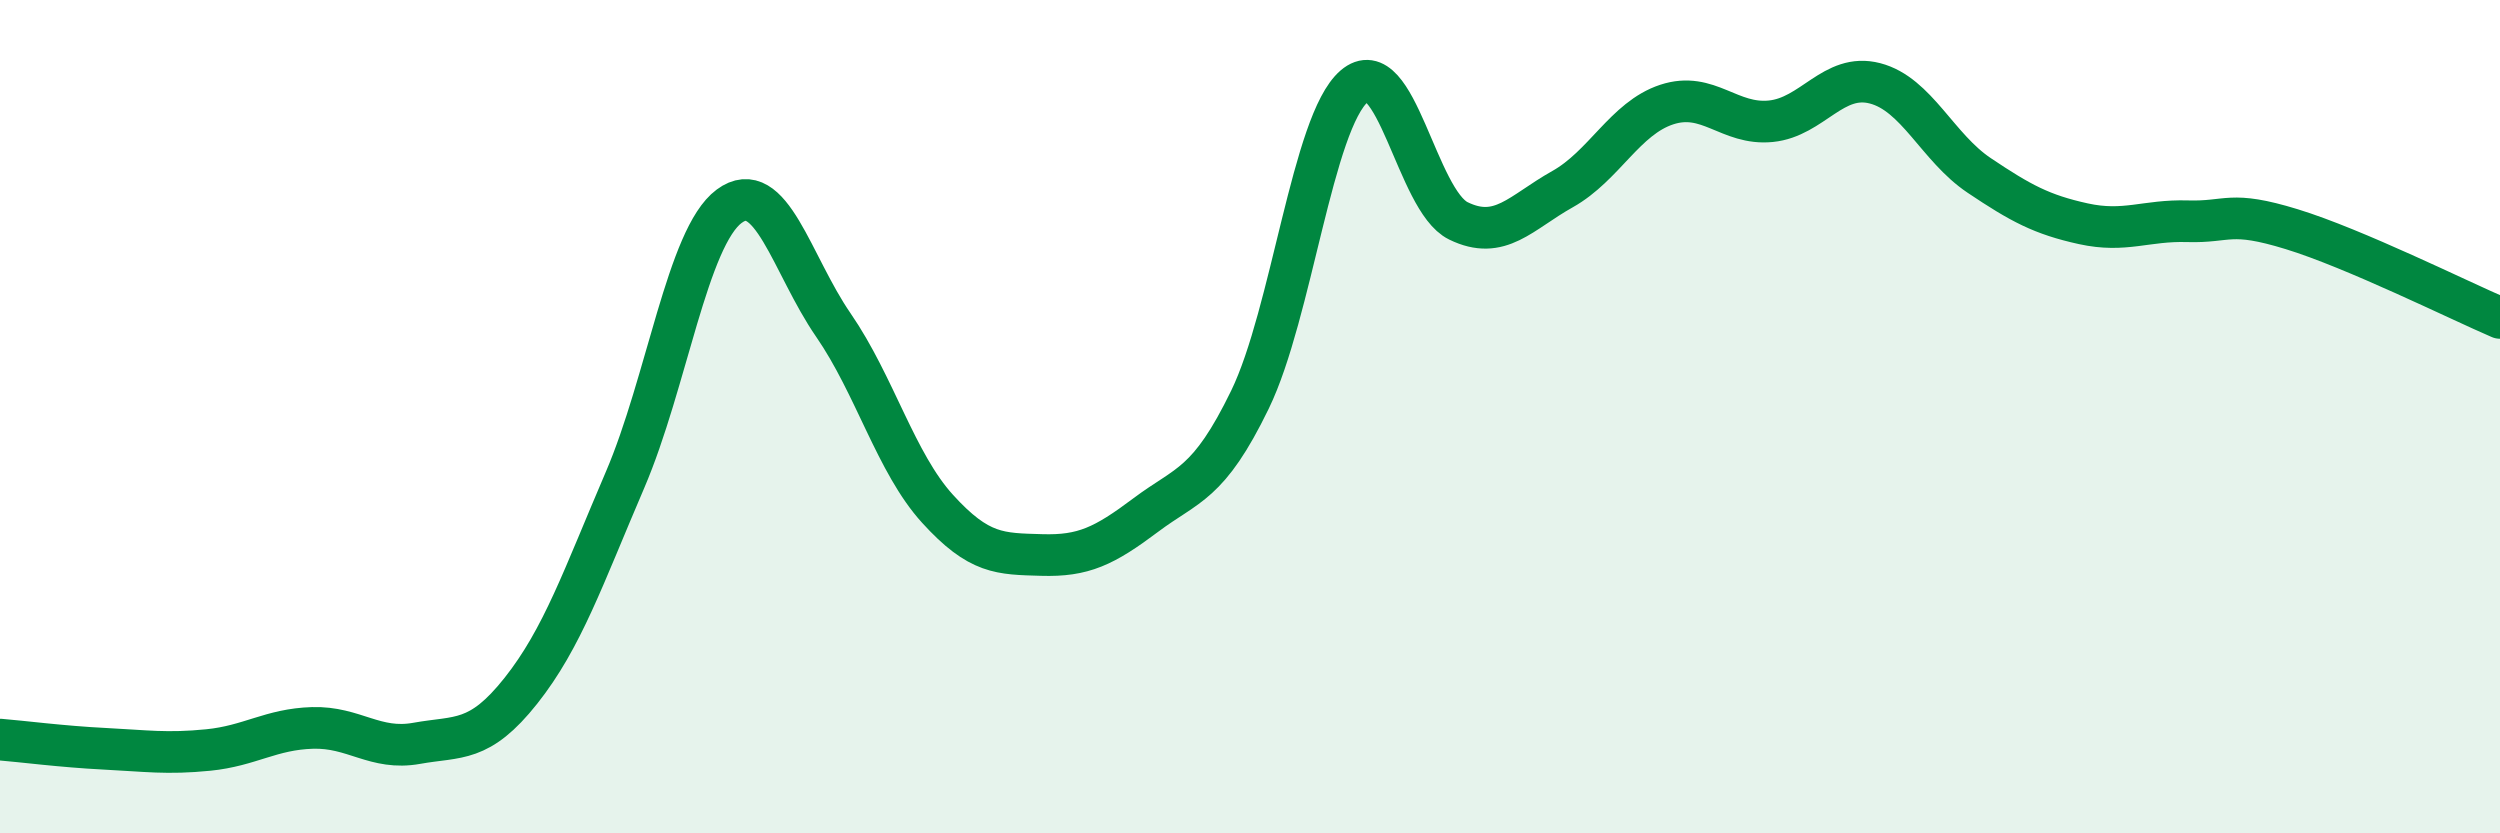
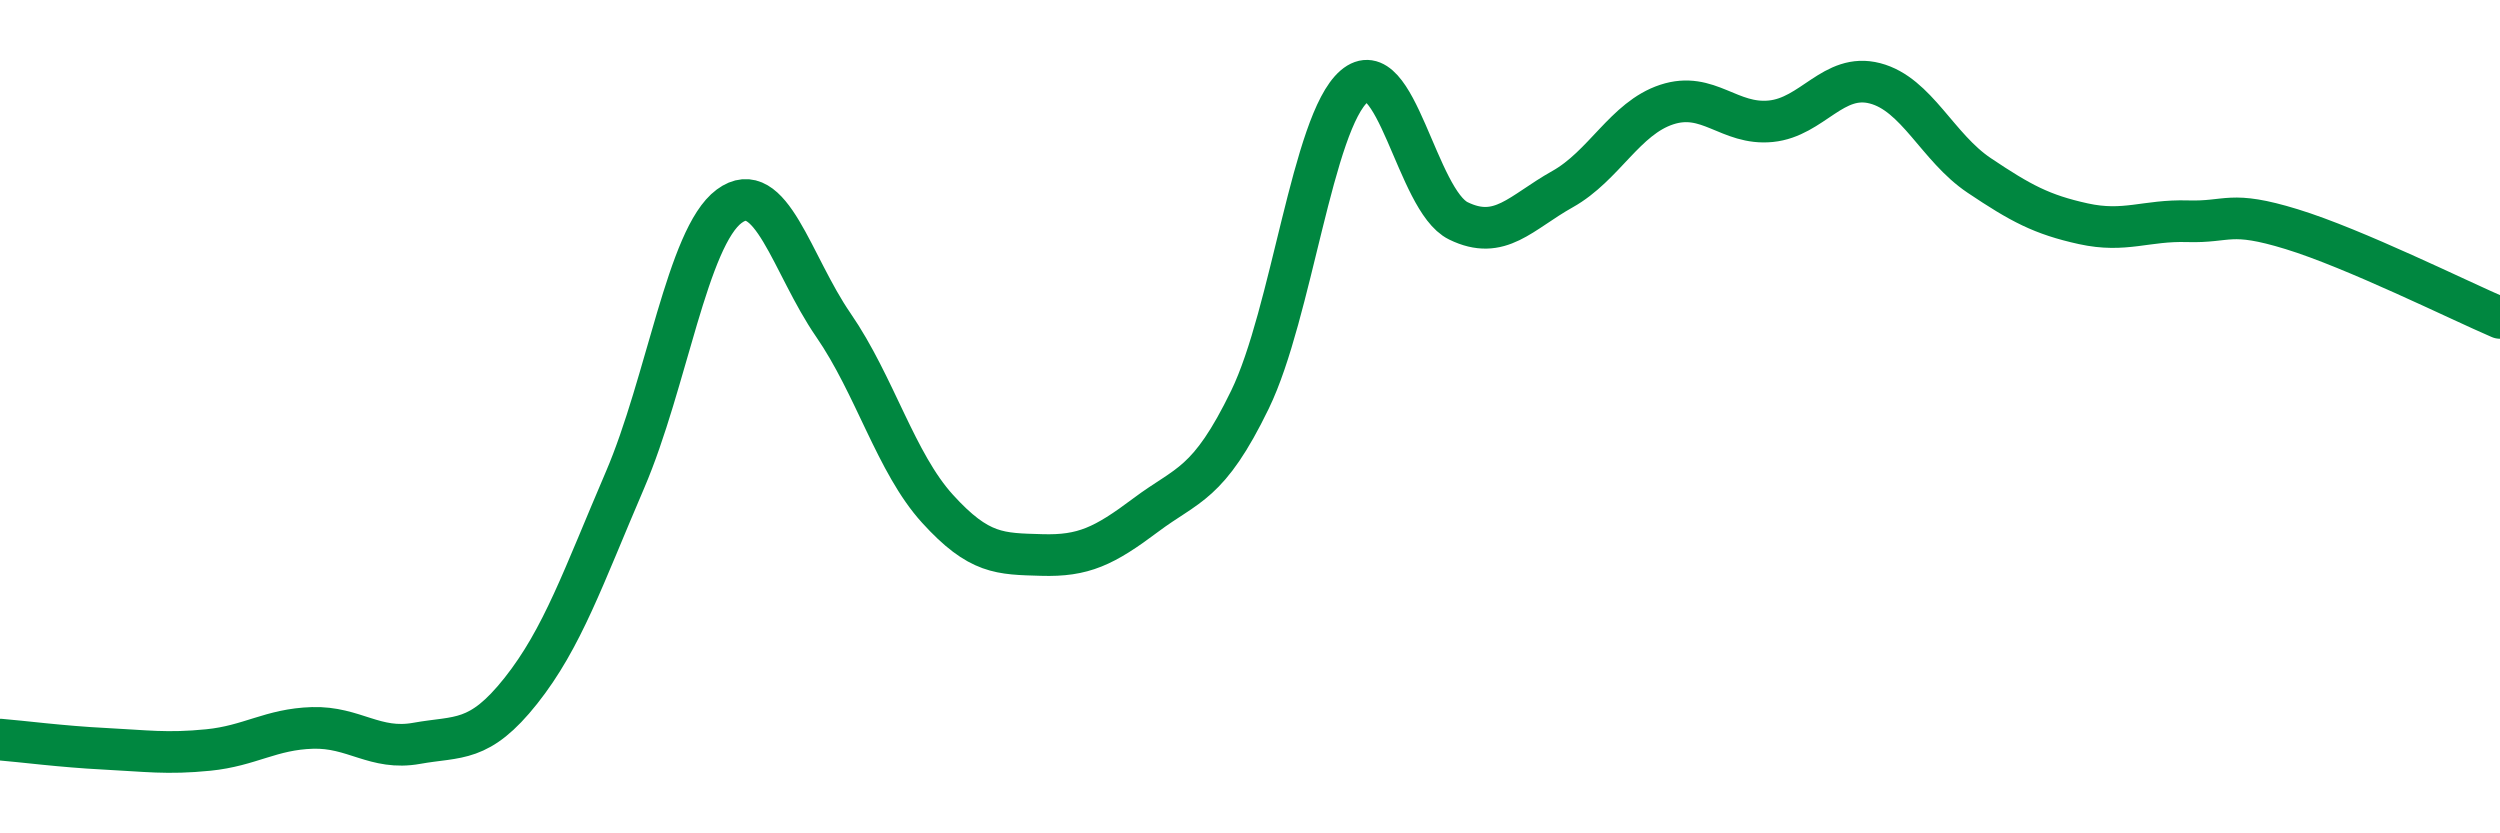
<svg xmlns="http://www.w3.org/2000/svg" width="60" height="20" viewBox="0 0 60 20">
-   <path d="M 0,17.75 C 0.5,17.79 1.5,17.92 2.5,17.97 C 3.5,18.02 4,18.1 5,18 C 6,17.9 6.5,17.5 7.5,17.47 C 8.5,17.44 9,18.02 10,17.84 C 11,17.66 11.5,17.84 12.5,16.58 C 13.5,15.32 14,13.85 15,11.52 C 16,9.19 16.5,5.69 17.5,4.95 C 18.5,4.21 19,6.35 20,7.8 C 21,9.25 21.5,11.11 22.5,12.21 C 23.5,13.31 24,13.29 25,13.32 C 26,13.35 26.5,13.11 27.5,12.36 C 28.5,11.61 29,11.65 30,9.59 C 31,7.53 31.5,2.93 32.5,2.07 C 33.5,1.21 34,4.81 35,5.3 C 36,5.79 36.5,5.1 37.5,4.54 C 38.5,3.98 39,2.84 40,2.51 C 41,2.18 41.5,3.01 42.5,2.91 C 43.5,2.81 44,1.74 45,2 C 46,2.26 46.5,3.54 47.5,4.21 C 48.5,4.88 49,5.15 50,5.37 C 51,5.59 51.5,5.28 52.5,5.31 C 53.5,5.34 53.5,5.04 55,5.5 C 56.5,5.96 59,7.2 60,7.63L60 20L0 20Z" fill="#008740" opacity="0.1" stroke-linecap="round" stroke-linejoin="round" />
  <path d="M 0,17.75 C 0.5,17.79 1.5,17.92 2.5,17.97 C 3.5,18.02 4,18.1 5,18 C 6,17.9 6.5,17.5 7.5,17.47 C 8.5,17.44 9,18.02 10,17.84 C 11,17.66 11.5,17.84 12.5,16.58 C 13.5,15.32 14,13.85 15,11.52 C 16,9.19 16.5,5.69 17.5,4.95 C 18.5,4.21 19,6.35 20,7.8 C 21,9.25 21.5,11.11 22.5,12.21 C 23.5,13.31 24,13.29 25,13.32 C 26,13.35 26.5,13.11 27.5,12.36 C 28.5,11.61 29,11.65 30,9.59 C 31,7.53 31.5,2.93 32.5,2.07 C 33.5,1.21 34,4.81 35,5.3 C 36,5.79 36.5,5.1 37.5,4.54 C 38.5,3.98 39,2.84 40,2.51 C 41,2.18 41.5,3.01 42.5,2.91 C 43.5,2.81 44,1.74 45,2 C 46,2.26 46.5,3.54 47.5,4.21 C 48.5,4.88 49,5.15 50,5.37 C 51,5.59 51.5,5.28 52.5,5.31 C 53.5,5.34 53.5,5.04 55,5.5 C 56.5,5.96 59,7.2 60,7.63" stroke="#008740" stroke-width="1" fill="none" stroke-linecap="round" stroke-linejoin="round" />
</svg>